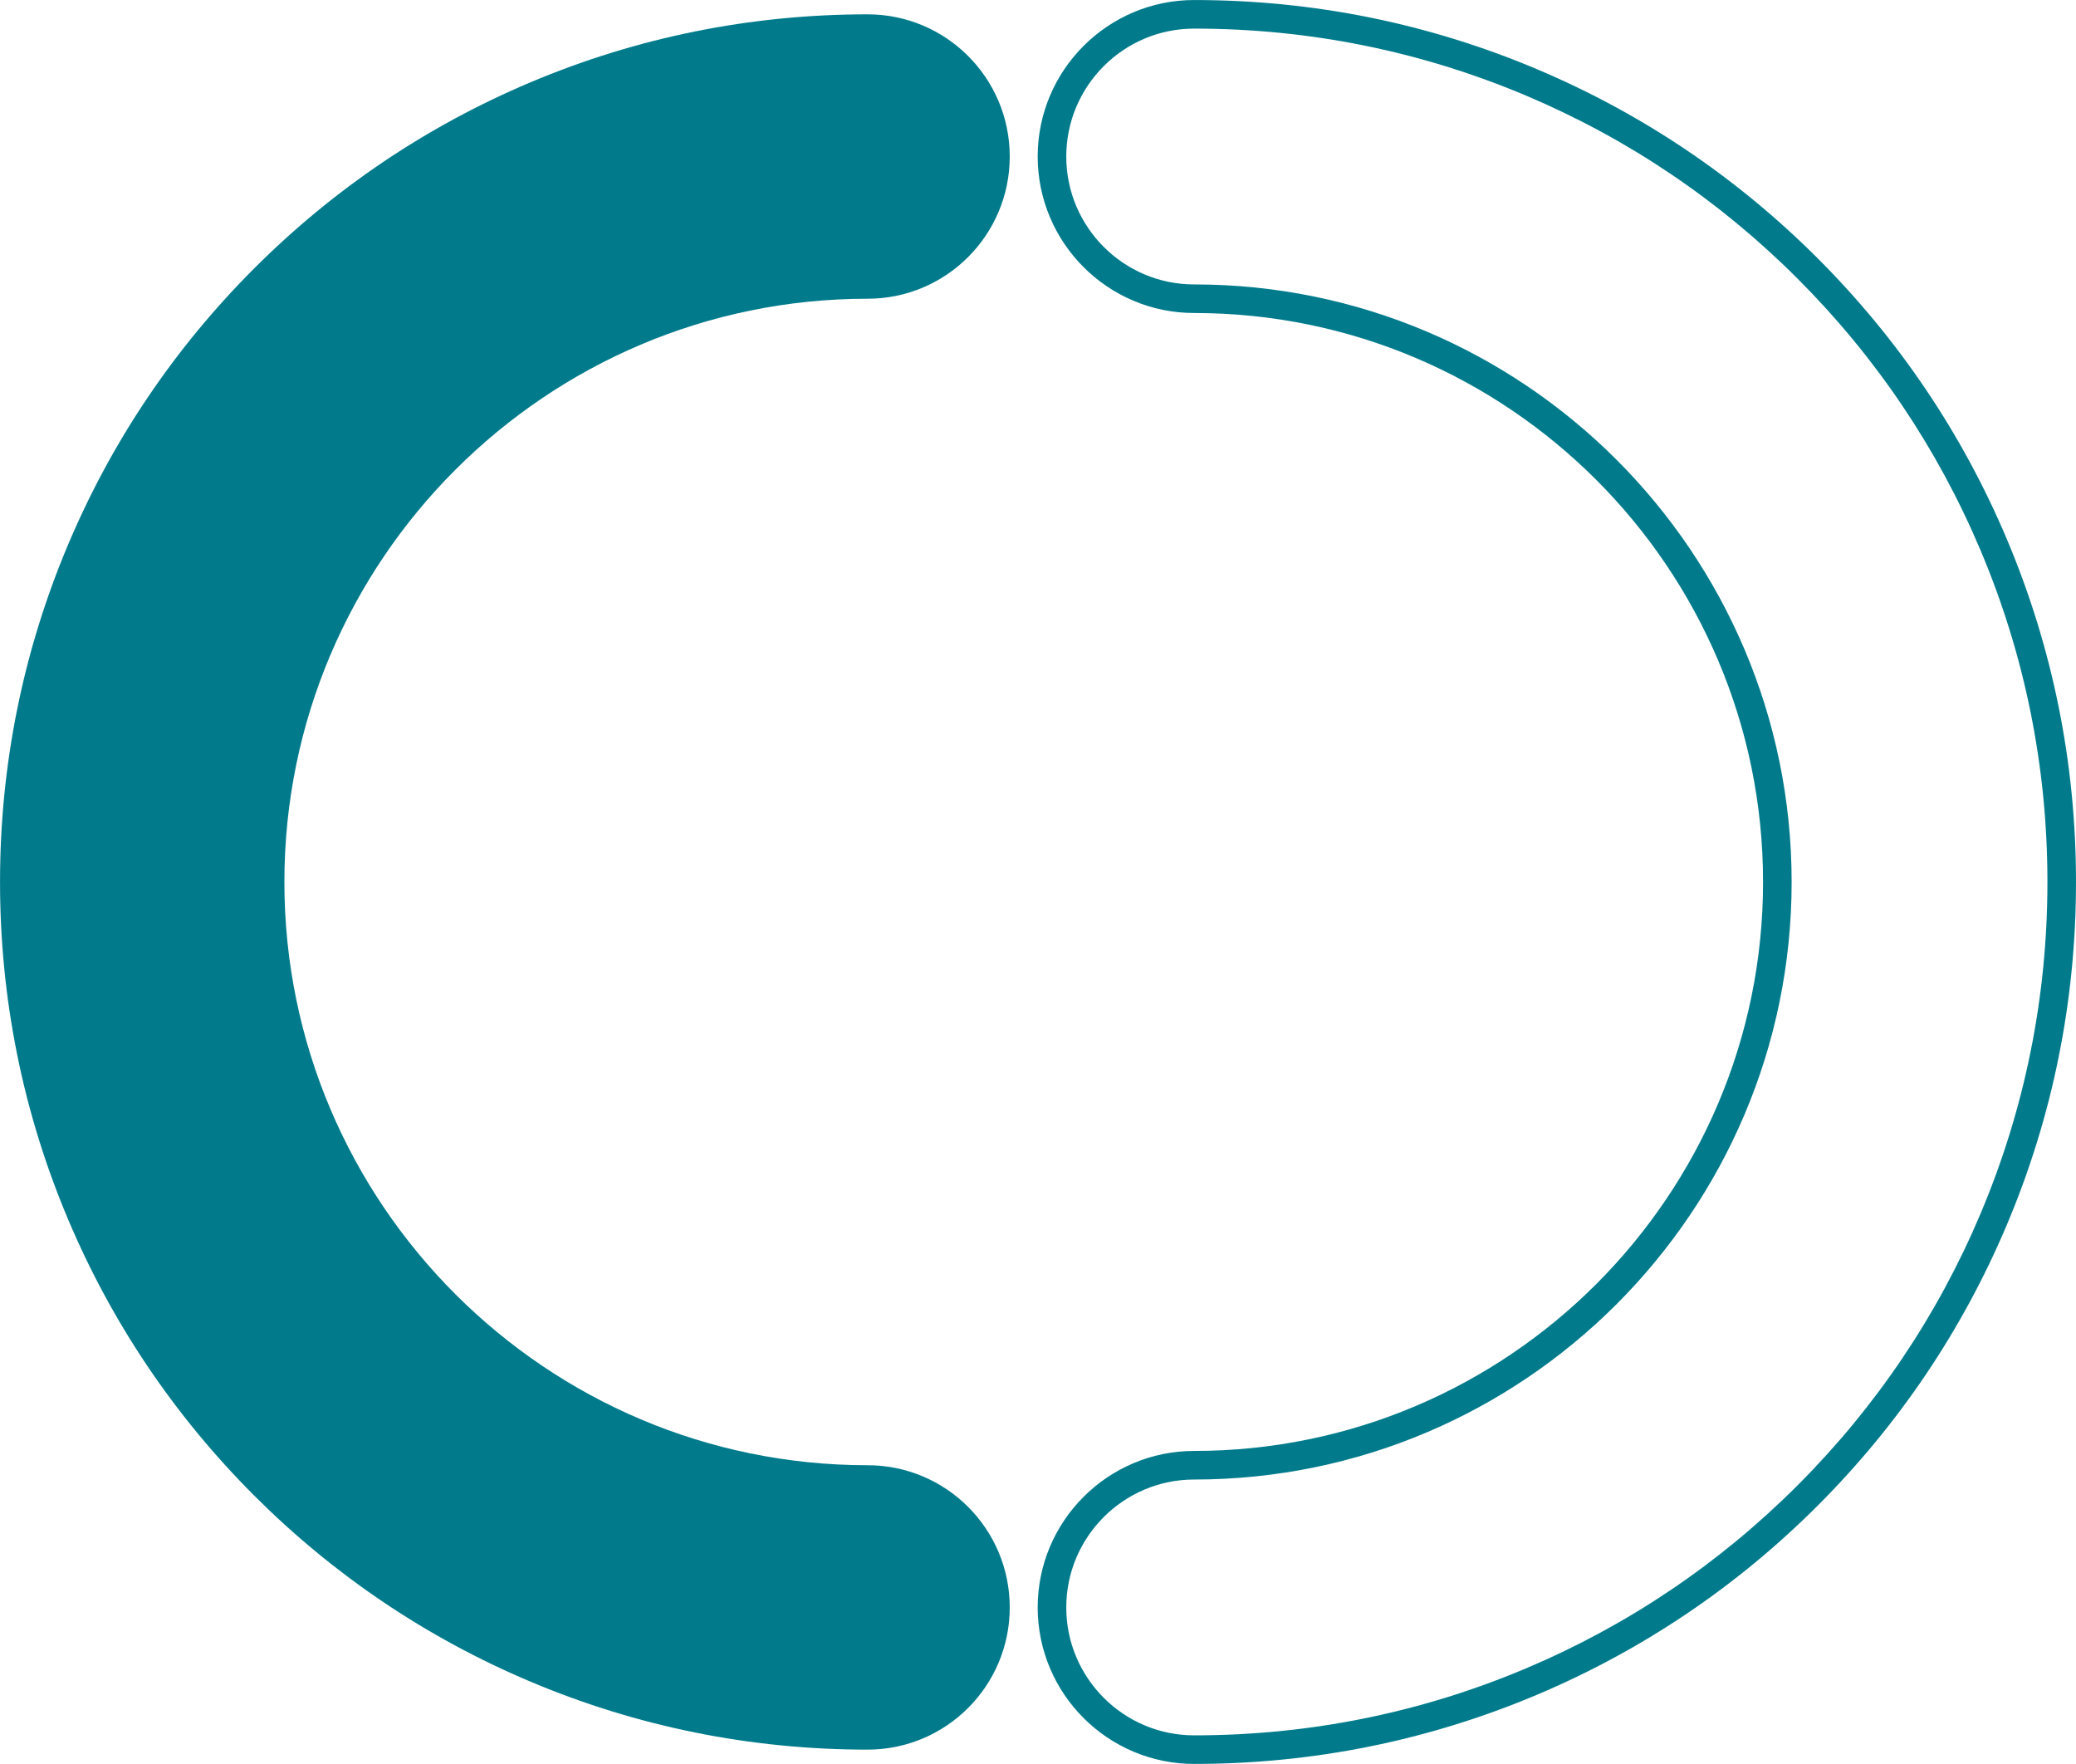
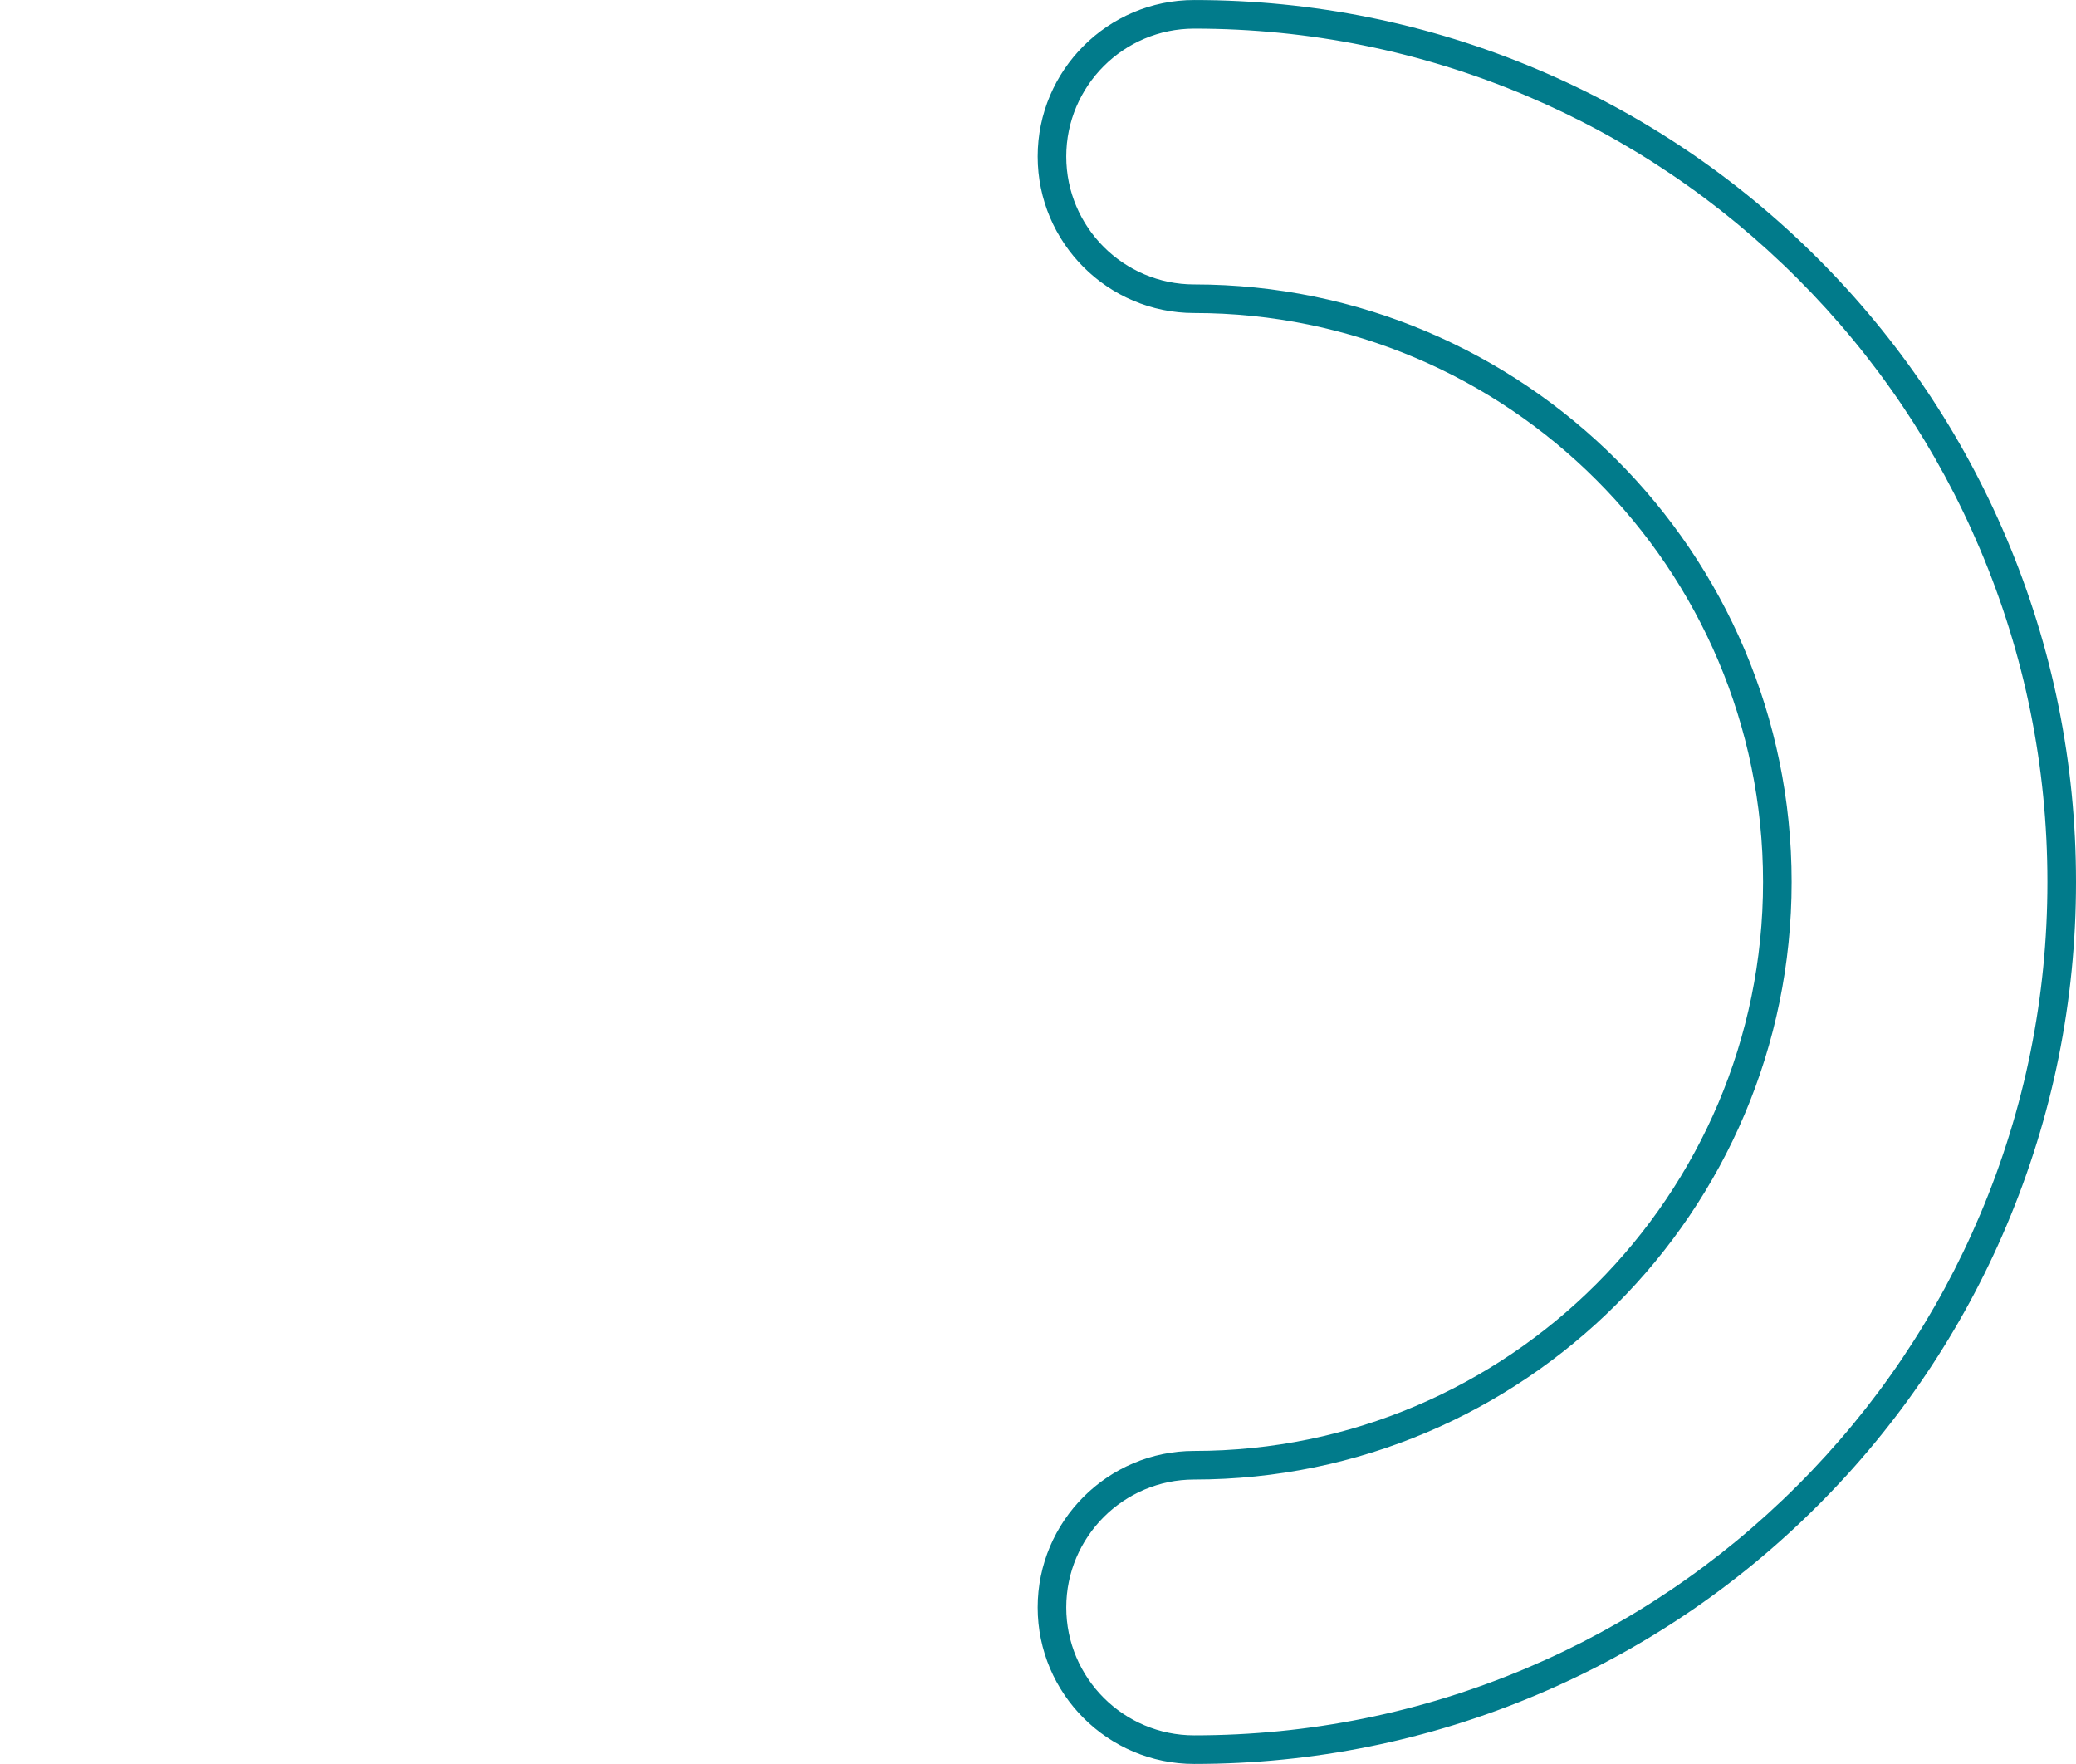
<svg xmlns="http://www.w3.org/2000/svg" baseProfile="tiny" fill="#017b8b" height="2508.6" overflow="visible" preserveAspectRatio="xMidYMid meet" version="1" viewBox="47.2 415.9 2952.8 2508.6" width="2952.8" zoomAndPan="magnify">
  <g>
    <g>
      <g id="change1_2">
-         <path d="M1281.18,2904.16c-166.49,0-328.11-32.65-480.37-97.05c-146.96-62.16-278.91-151.1-392.16-264.36 c-113.26-113.26-202.2-245.2-264.36-392.16c-64.4-152.26-97.05-313.88-97.05-480.37s32.65-328.11,97.05-480.37 c62.16-146.96,151.1-278.91,264.36-392.16c113.26-113.26,245.2-202.2,392.16-264.36c152.26-64.4,313.88-97.05,480.37-97.05 c111.69,0,202.23,90.54,202.23,202.23c0,111.69-90.54,202.23-202.23,202.23c-457.38,0-829.48,372.1-829.48,829.48 c0,457.38,372.1,829.48,829.48,829.48c111.69,0,202.23,90.54,202.23,202.23S1392.87,2904.16,1281.18,2904.16z" />
-       </g>
+         </g>
    </g>
    <g>
      <g id="change1_1">
        <path d="M1745.72,2924.49c-122.72,0-222.56-99.84-222.56-222.56c0-122.72,99.84-222.56,222.56-222.56 c446.17,0,809.16-362.99,809.16-809.16s-362.99-809.16-809.16-809.16c-122.72,0-222.56-99.84-222.56-222.56 s99.84-222.56,222.56-222.56c169.23,0,333.51,33.19,488.29,98.66c149.39,63.19,283.5,153.59,398.62,268.71 c115.12,115.12,205.53,249.23,268.71,398.62c65.46,154.78,98.66,319.06,98.66,488.29s-33.19,333.51-98.66,488.29 c-63.19,149.39-153.59,283.5-268.71,398.62c-115.11,115.12-249.23,205.52-398.62,268.71 C2079.24,2891.3,1914.95,2924.49,1745.72,2924.49z M1745.72,456.59c-100.31,0-181.91,81.6-181.91,181.91 s81.6,181.91,181.91,181.91c468.59,0,849.81,381.22,849.81,849.81c0,468.59-381.22,849.81-849.81,849.81 c-100.31,0-181.91,81.6-181.91,181.91s81.6,181.91,181.91,181.91c163.76,0,322.72-32.11,472.45-95.45 c144.54-61.14,274.32-148.62,385.71-260.02c111.4-111.39,198.88-241.16,260.02-385.71c63.33-149.74,95.45-308.7,95.45-472.45 s-32.11-322.72-95.45-472.45c-61.14-144.54-148.62-274.31-260.02-385.71c-111.39-111.4-241.16-198.88-385.71-260.02 C2068.44,488.7,1909.48,456.59,1745.72,456.59z" />
      </g>
    </g>
  </g>
</svg>